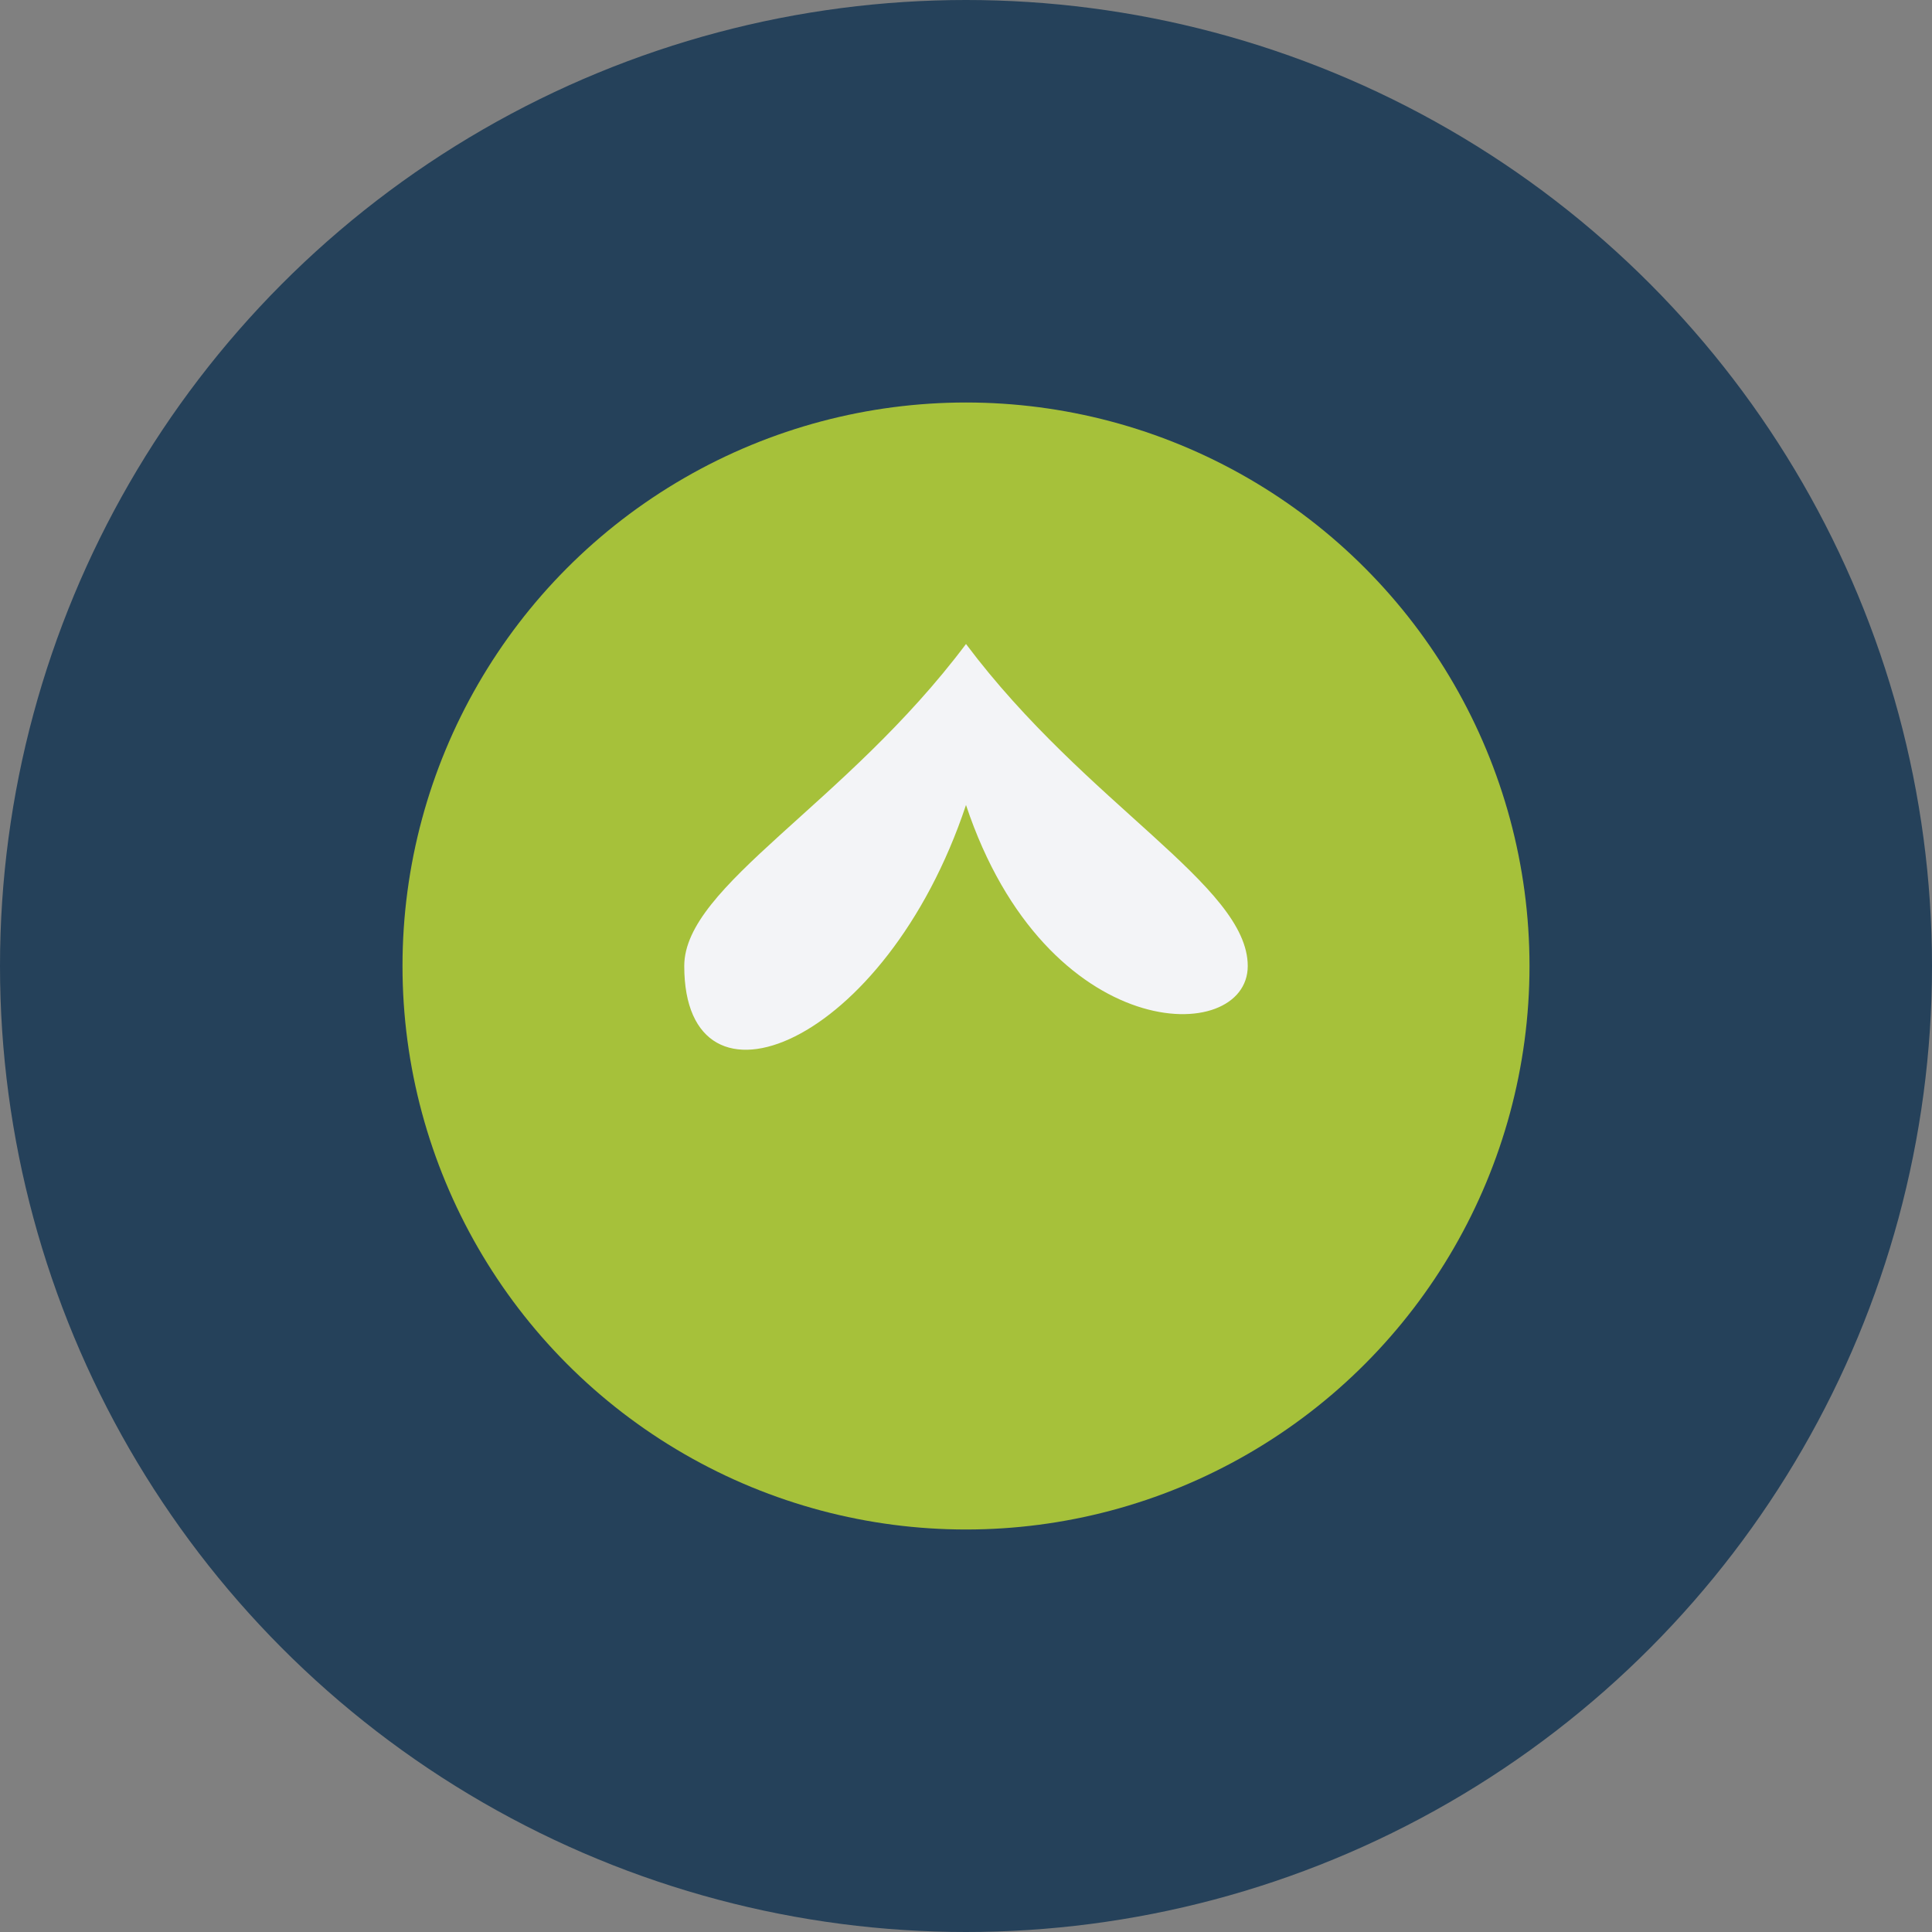
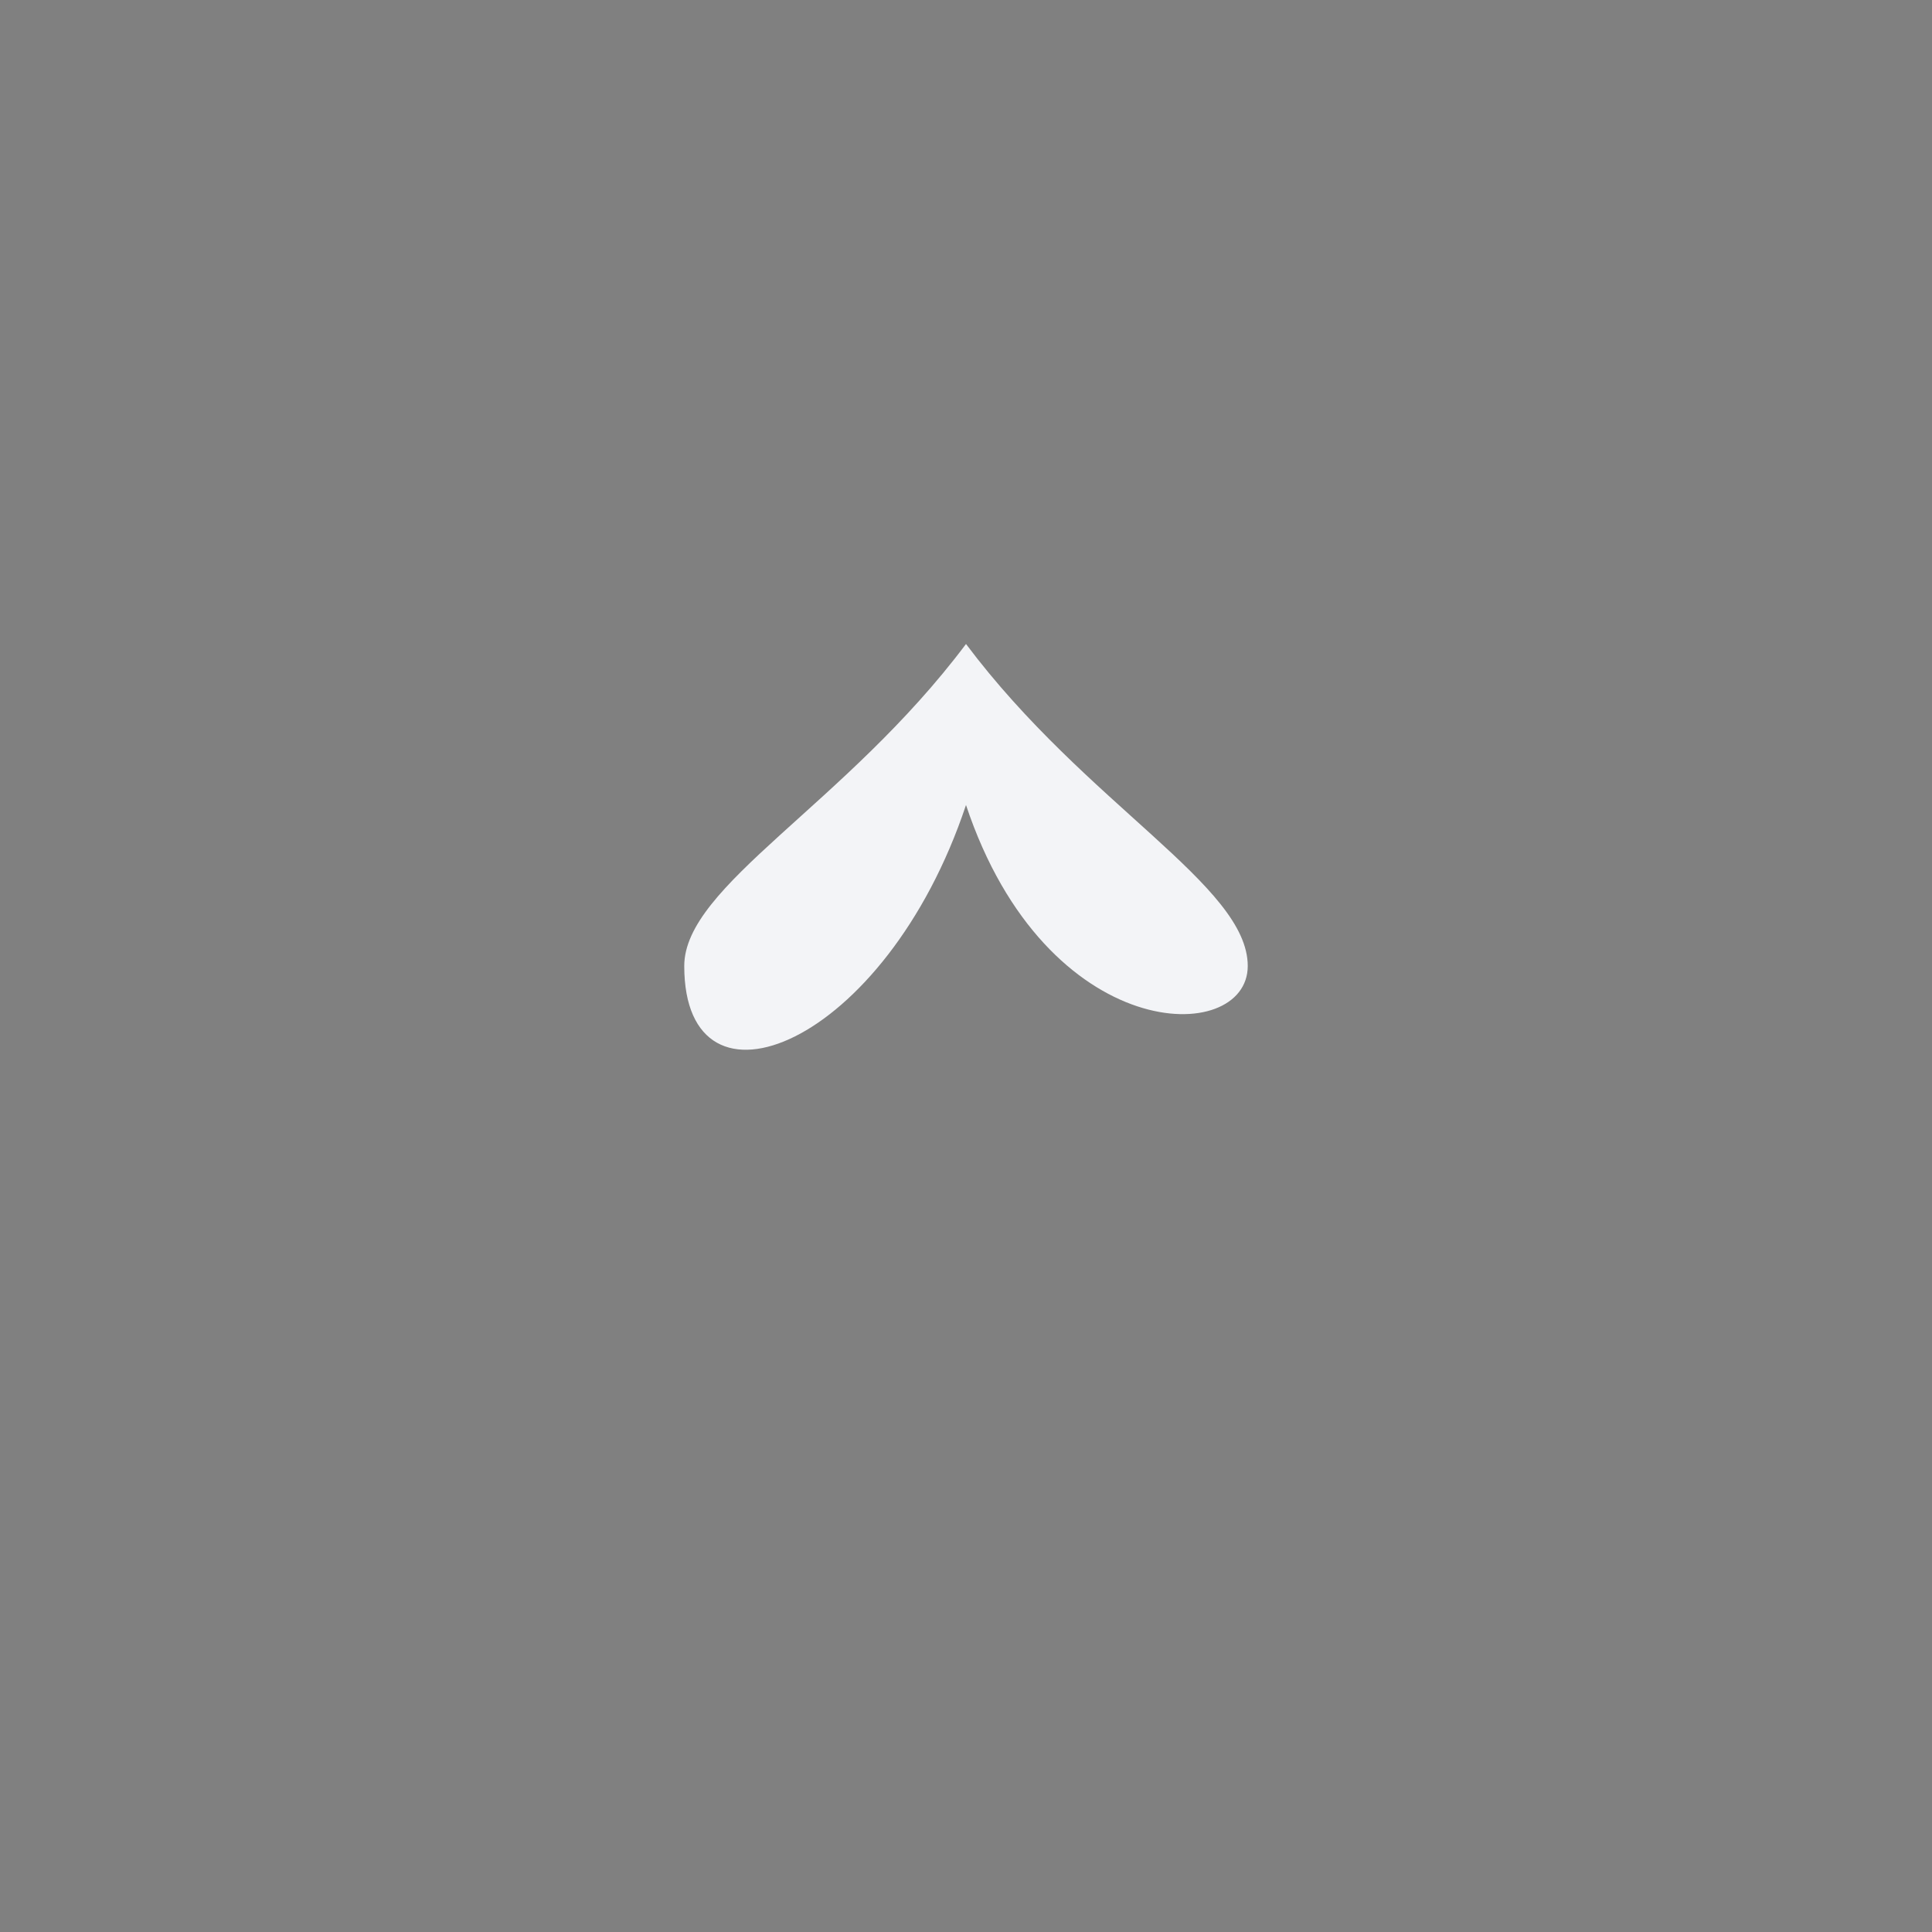
<svg xmlns="http://www.w3.org/2000/svg" width="48" height="48" viewBox="0 0 48 48">
  <rect x="0" y="0" width="48" height="48" fill="#808080" stroke="none" />
-   <circle fill="#25415A" cx="24" cy="24" r="24" />
-   <circle fill="#A6C13A" cx="24" cy="24" r="14" />
  <path fill="#F3F4F7" d="M17 24c0-2 4-4 7-8 3 4 7 6 7 8s-5 2-7-4c-2 6-7 8-7 4z" />
</svg>